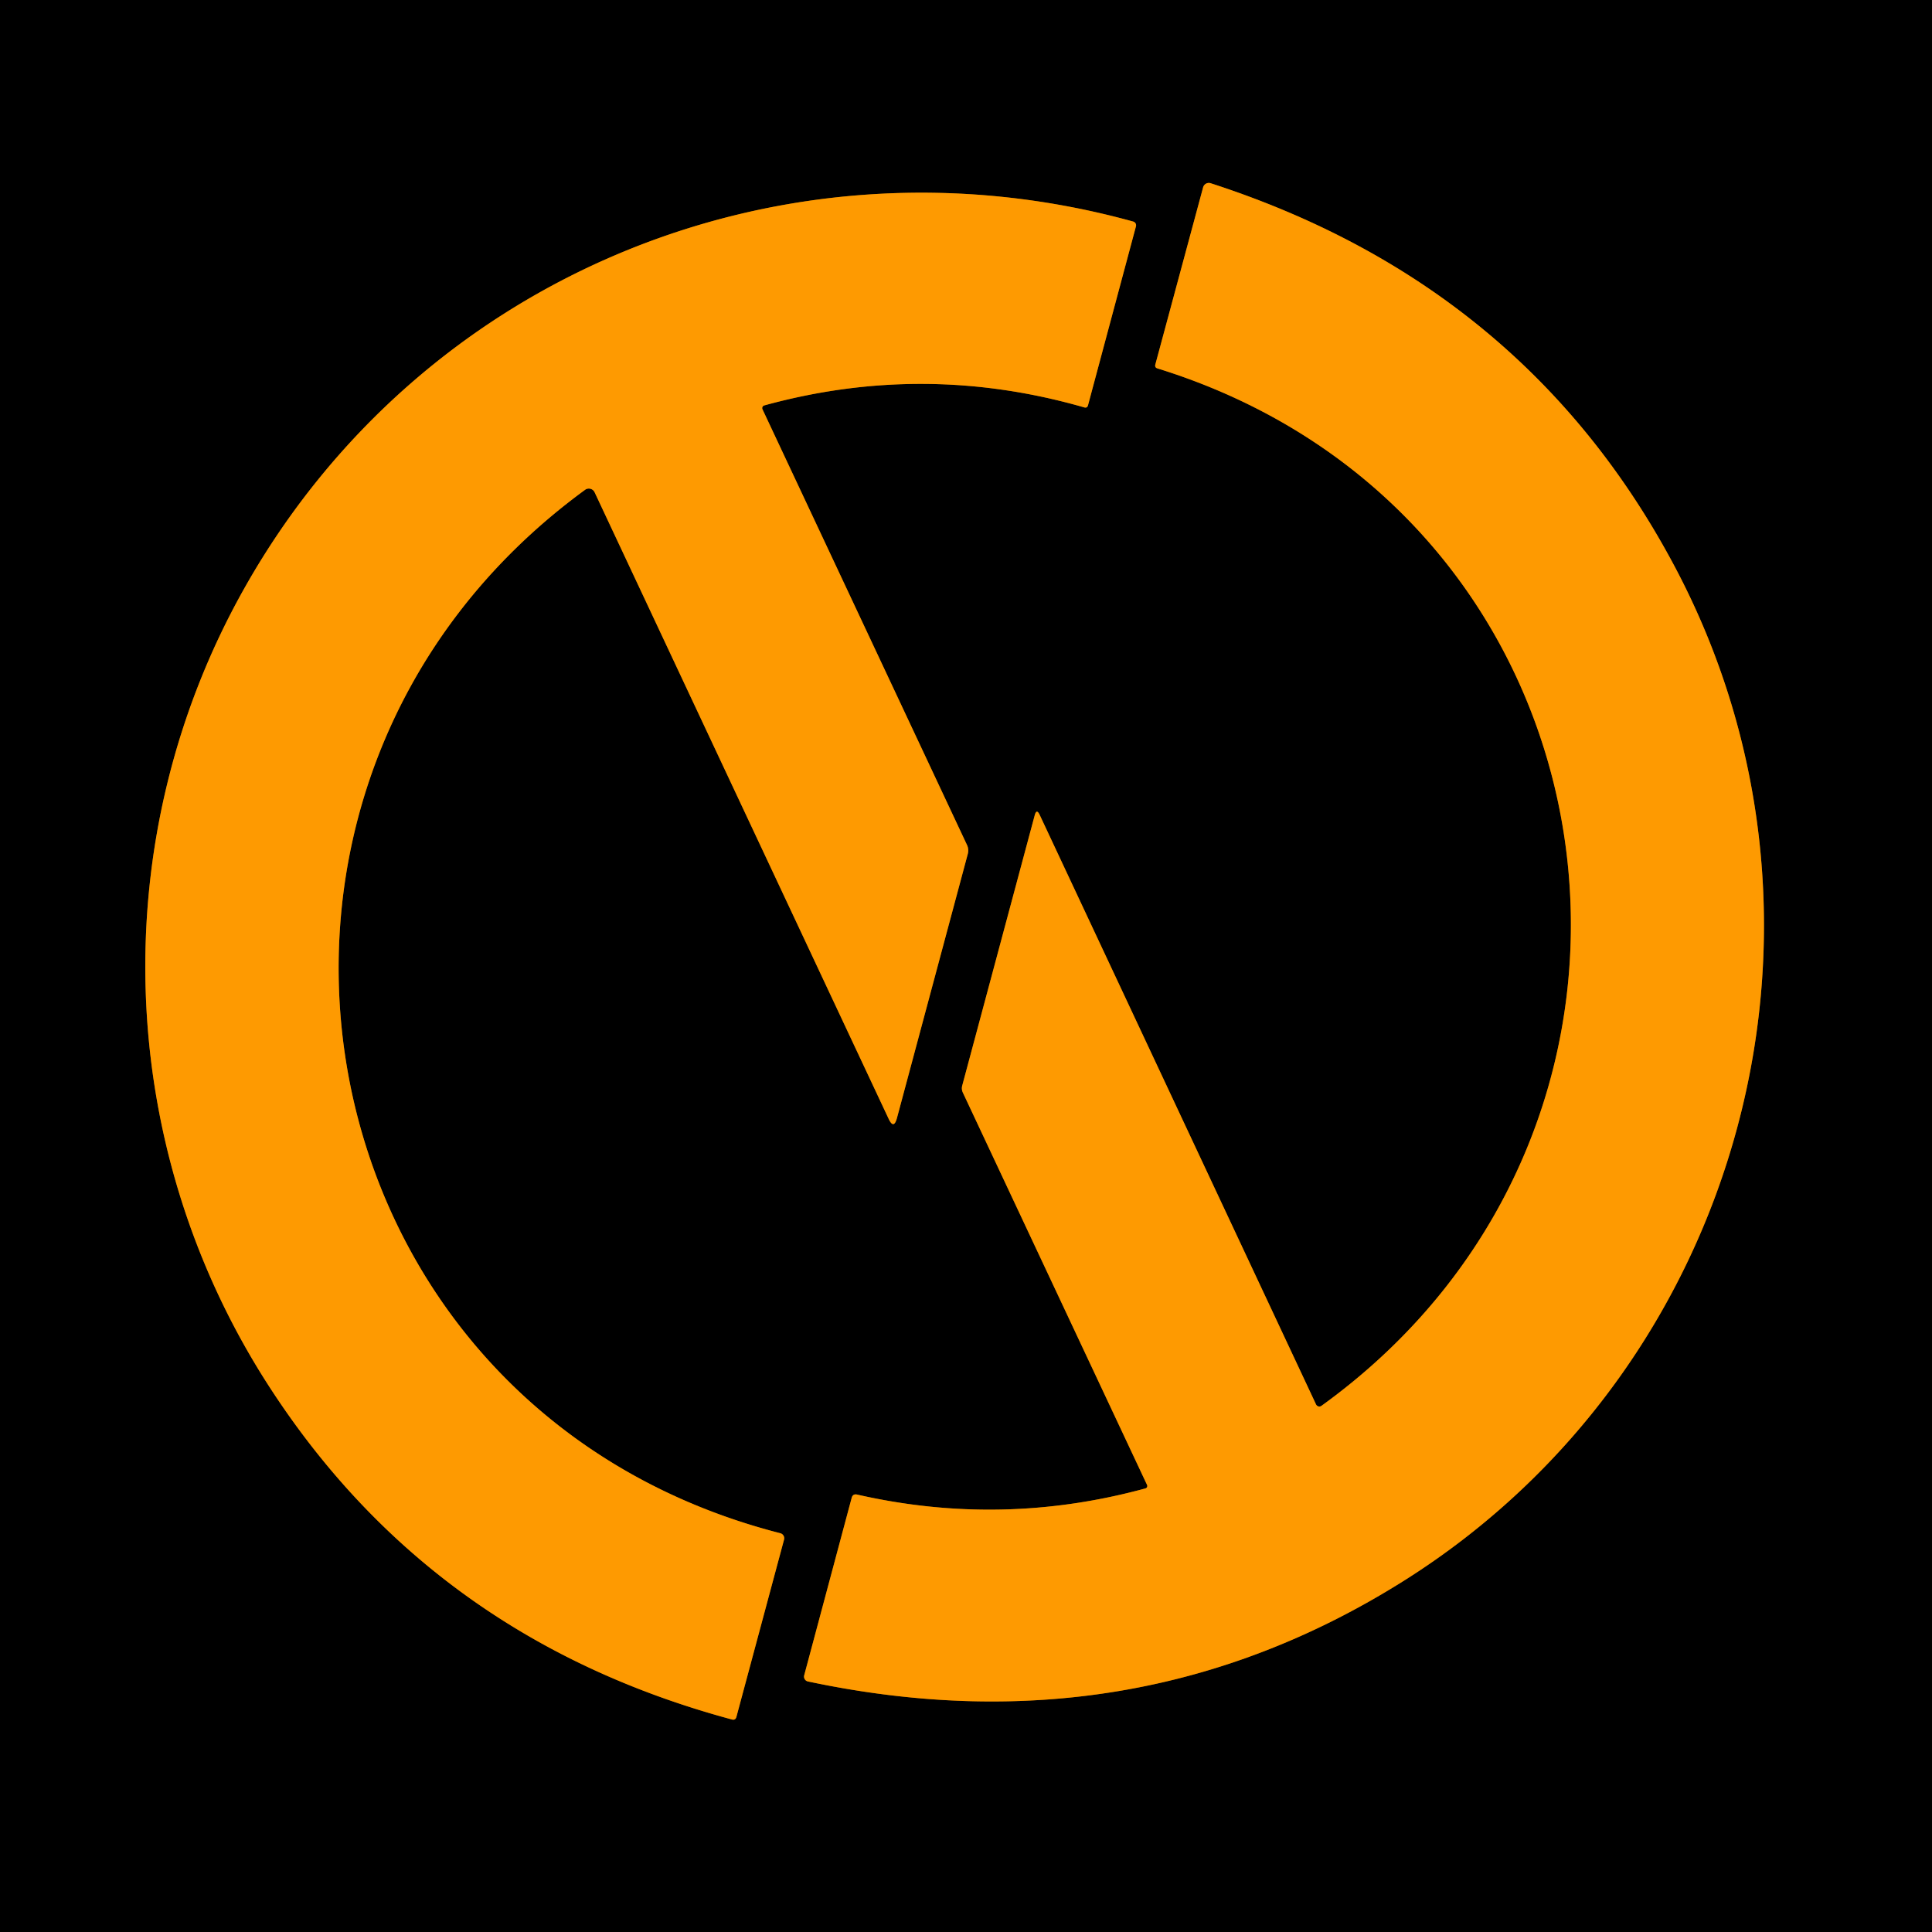
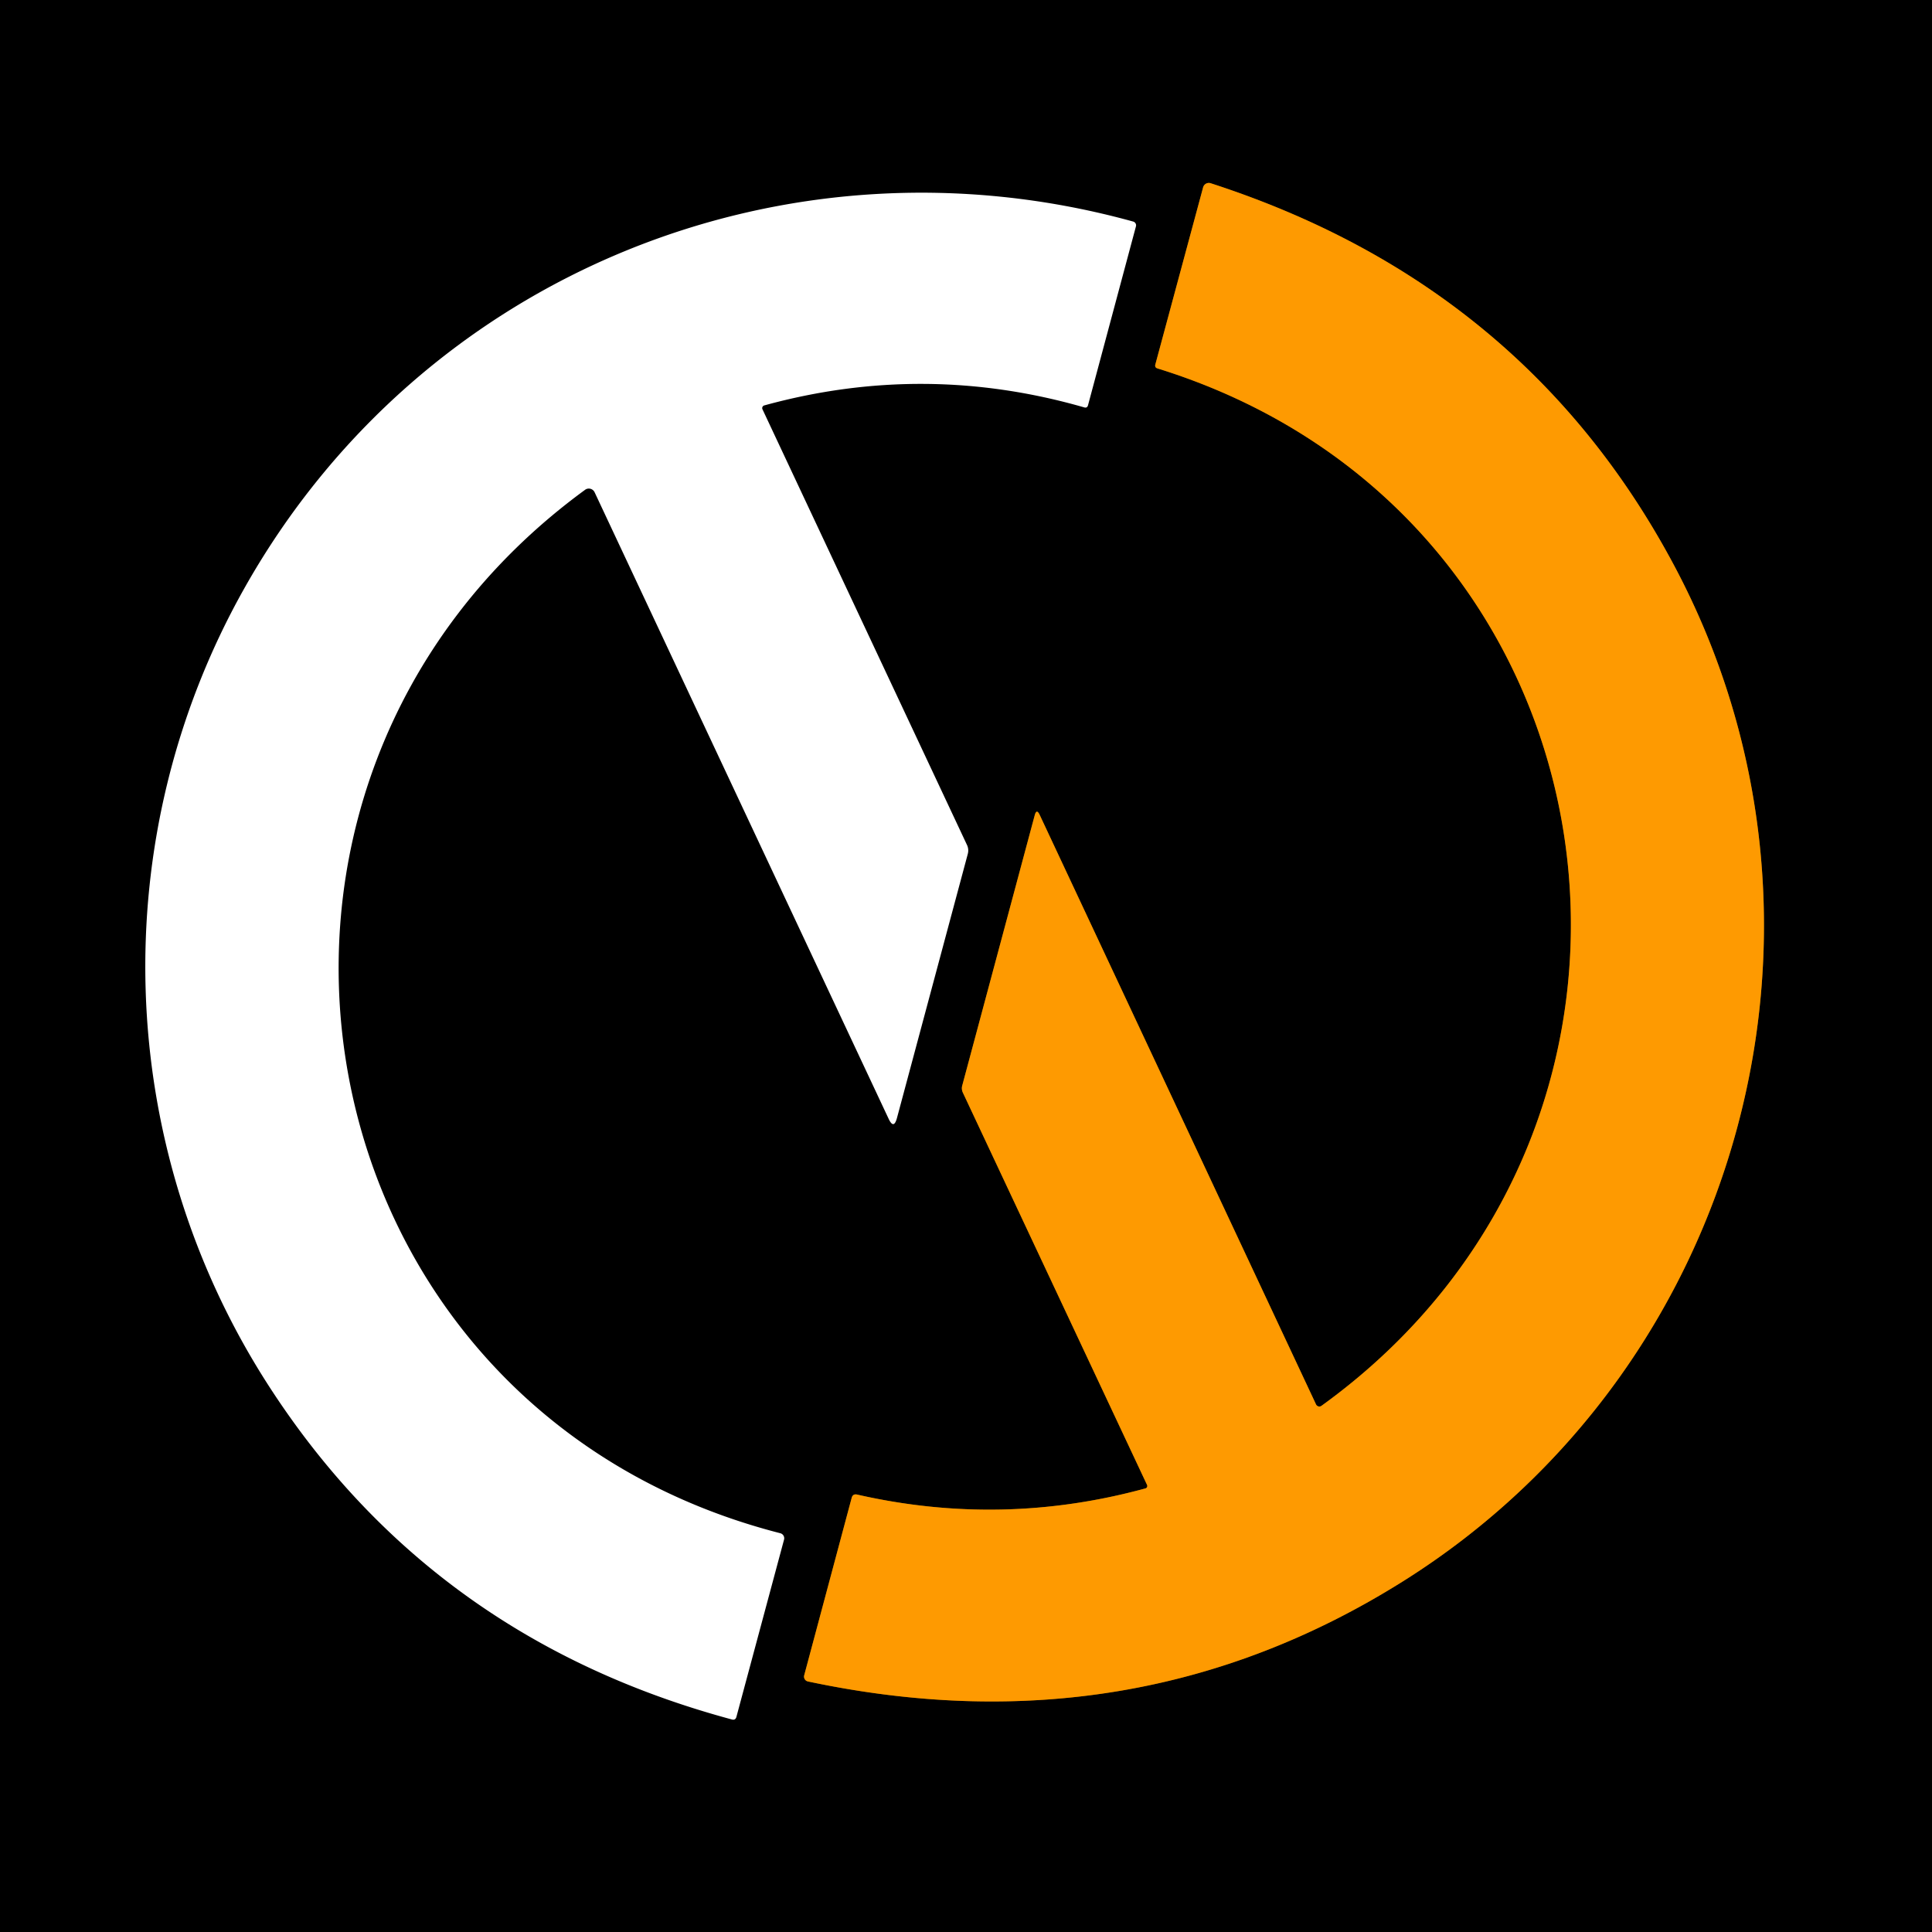
<svg xmlns="http://www.w3.org/2000/svg" version="1.1" viewBox="0.00 0.00 256.00 256.00">
  <g stroke-width="2.00" fill="none" stroke-linecap="butt">
    <path stroke="#7f4d01" vector-effect="non-scaling-stroke" d="   M 151.78 197.22   Q 132.79 202.41 113.58 198.04   Q 113.00 197.91 112.85 198.48   L 106.56 221.99   A 0.66 0.65 -76.6 0 0 107.05 222.80   Q 150.17 231.95 185.89 209.54   C 231.01 181.23 246.94 122.21 221.89 75.04   Q 202.08 37.76 160.42 24.28   A 0.79 0.78 -73.1 0 0 159.42 24.82   L 153.09 48.29   Q 152.98 48.70 153.38 48.82   C 215.70 68.14 227.45 148.50 175.10 186.28   A 0.49 0.48 59.5 0 1 174.38 186.09   L 137.77 107.99   Q 137.35 107.09 137.10 108.05   L 127.50 143.85   A 1.35 1.32 40.8 0 0 127.58 144.77   L 151.99 196.76   A 0.33 0.33 0.0 0 1 151.78 197.22" />
-     <path stroke="#7f4d01" vector-effect="non-scaling-stroke" d="   M 101.27 53.72   Q 122.49 47.89 143.66 53.98   Q 144.06 54.10 144.17 53.69   L 150.52 29.99   A 0.52 0.52 0.0 0 0 150.16 29.36   C 104.23 16.66 55.78 36.25 32.31 78.07   C 13.81 111.03 15.03 151.72 35.59 183.60   Q 57.22 217.13 96.98 227.84   Q 97.45 227.97 97.58 227.49   L 103.89 204.01   A 0.69 0.69 0.0 0 0 103.39 203.16   C 38.68 186.56 24.10 103.94 77.53 64.90   A 0.85 0.84 59.3 0 1 78.79 65.23   L 117.75 148.25   Q 118.43 149.70 118.85 148.15   L 128.24 113.14   A 1.72 1.70 -50.2 0 0 128.14 111.98   L 101.03 54.23   A 0.37 0.37 0.0 0 1 101.27 53.72" />
  </g>
  <path fill="#000000" d="   M 0.00 0.00   L 256.00 0.00   L 256.00 256.00   L 0.00 256.00   L 0.00 0.00   Z   M 151.78 197.22   Q 132.79 202.41 113.58 198.04   Q 113.00 197.91 112.85 198.48   L 106.56 221.99   A 0.66 0.65 -76.6 0 0 107.05 222.80   Q 150.17 231.95 185.89 209.54   C 231.01 181.23 246.94 122.21 221.89 75.04   Q 202.08 37.76 160.42 24.28   A 0.79 0.78 -73.1 0 0 159.42 24.82   L 153.09 48.29   Q 152.98 48.70 153.38 48.82   C 215.70 68.14 227.45 148.50 175.10 186.28   A 0.49 0.48 59.5 0 1 174.38 186.09   L 137.77 107.99   Q 137.35 107.09 137.10 108.05   L 127.50 143.85   A 1.35 1.32 40.8 0 0 127.58 144.77   L 151.99 196.76   A 0.33 0.33 0.0 0 1 151.78 197.22   Z   M 101.27 53.72   Q 122.49 47.89 143.66 53.98   Q 144.06 54.10 144.17 53.69   L 150.52 29.99   A 0.52 0.52 0.0 0 0 150.16 29.36   C 104.23 16.66 55.78 36.25 32.31 78.07   C 13.81 111.03 15.03 151.72 35.59 183.60   Q 57.22 217.13 96.98 227.84   Q 97.45 227.97 97.58 227.49   L 103.89 204.01   A 0.69 0.69 0.0 0 0 103.39 203.16   C 38.68 186.56 24.10 103.94 77.53 64.90   A 0.85 0.84 59.3 0 1 78.79 65.23   L 117.75 148.25   Q 118.43 149.70 118.85 148.15   L 128.24 113.14   A 1.72 1.70 -50.2 0 0 128.14 111.98   L 101.03 54.23   A 0.37 0.37 0.0 0 1 101.27 53.72   Z" />
  <path fill="#fe9a01" d="   M 151.78 197.22   A 0.33 0.33 0.0 0 0 151.99 196.76   L 127.58 144.77   A 1.35 1.32 40.8 0 1 127.50 143.85   L 137.10 108.05   Q 137.35 107.09 137.77 107.99   L 174.38 186.09   A 0.49 0.48 59.5 0 0 175.10 186.28   C 227.45 148.50 215.70 68.14 153.38 48.82   Q 152.98 48.70 153.09 48.29   L 159.42 24.82   A 0.79 0.78 -73.1 0 1 160.42 24.28   Q 202.08 37.76 221.89 75.04   C 246.94 122.21 231.01 181.23 185.89 209.54   Q 150.17 231.95 107.05 222.80   A 0.66 0.65 -76.6 0 1 106.56 221.99   L 112.85 198.48   Q 113.00 197.91 113.58 198.04   Q 132.79 202.41 151.78 197.22   Z" />
-   <path fill="#fe9a01" d="   M 101.27 53.72   A 0.37 0.37 0.0 0 0 101.03 54.23   L 128.14 111.98   A 1.72 1.70 -50.2 0 1 128.24 113.14   L 118.85 148.15   Q 118.43 149.70 117.75 148.25   L 78.79 65.23   A 0.85 0.84 59.3 0 0 77.53 64.90   C 24.10 103.94 38.68 186.56 103.39 203.16   A 0.69 0.69 0.0 0 1 103.89 204.01   L 97.58 227.49   Q 97.45 227.97 96.98 227.84   Q 57.22 217.13 35.59 183.60   C 15.03 151.72 13.81 111.03 32.31 78.07   C 55.78 36.25 104.23 16.66 150.16 29.36   A 0.52 0.52 0.0 0 1 150.52 29.99   L 144.17 53.69   Q 144.06 54.10 143.66 53.98   Q 122.49 47.89 101.27 53.72   Z" />
</svg>